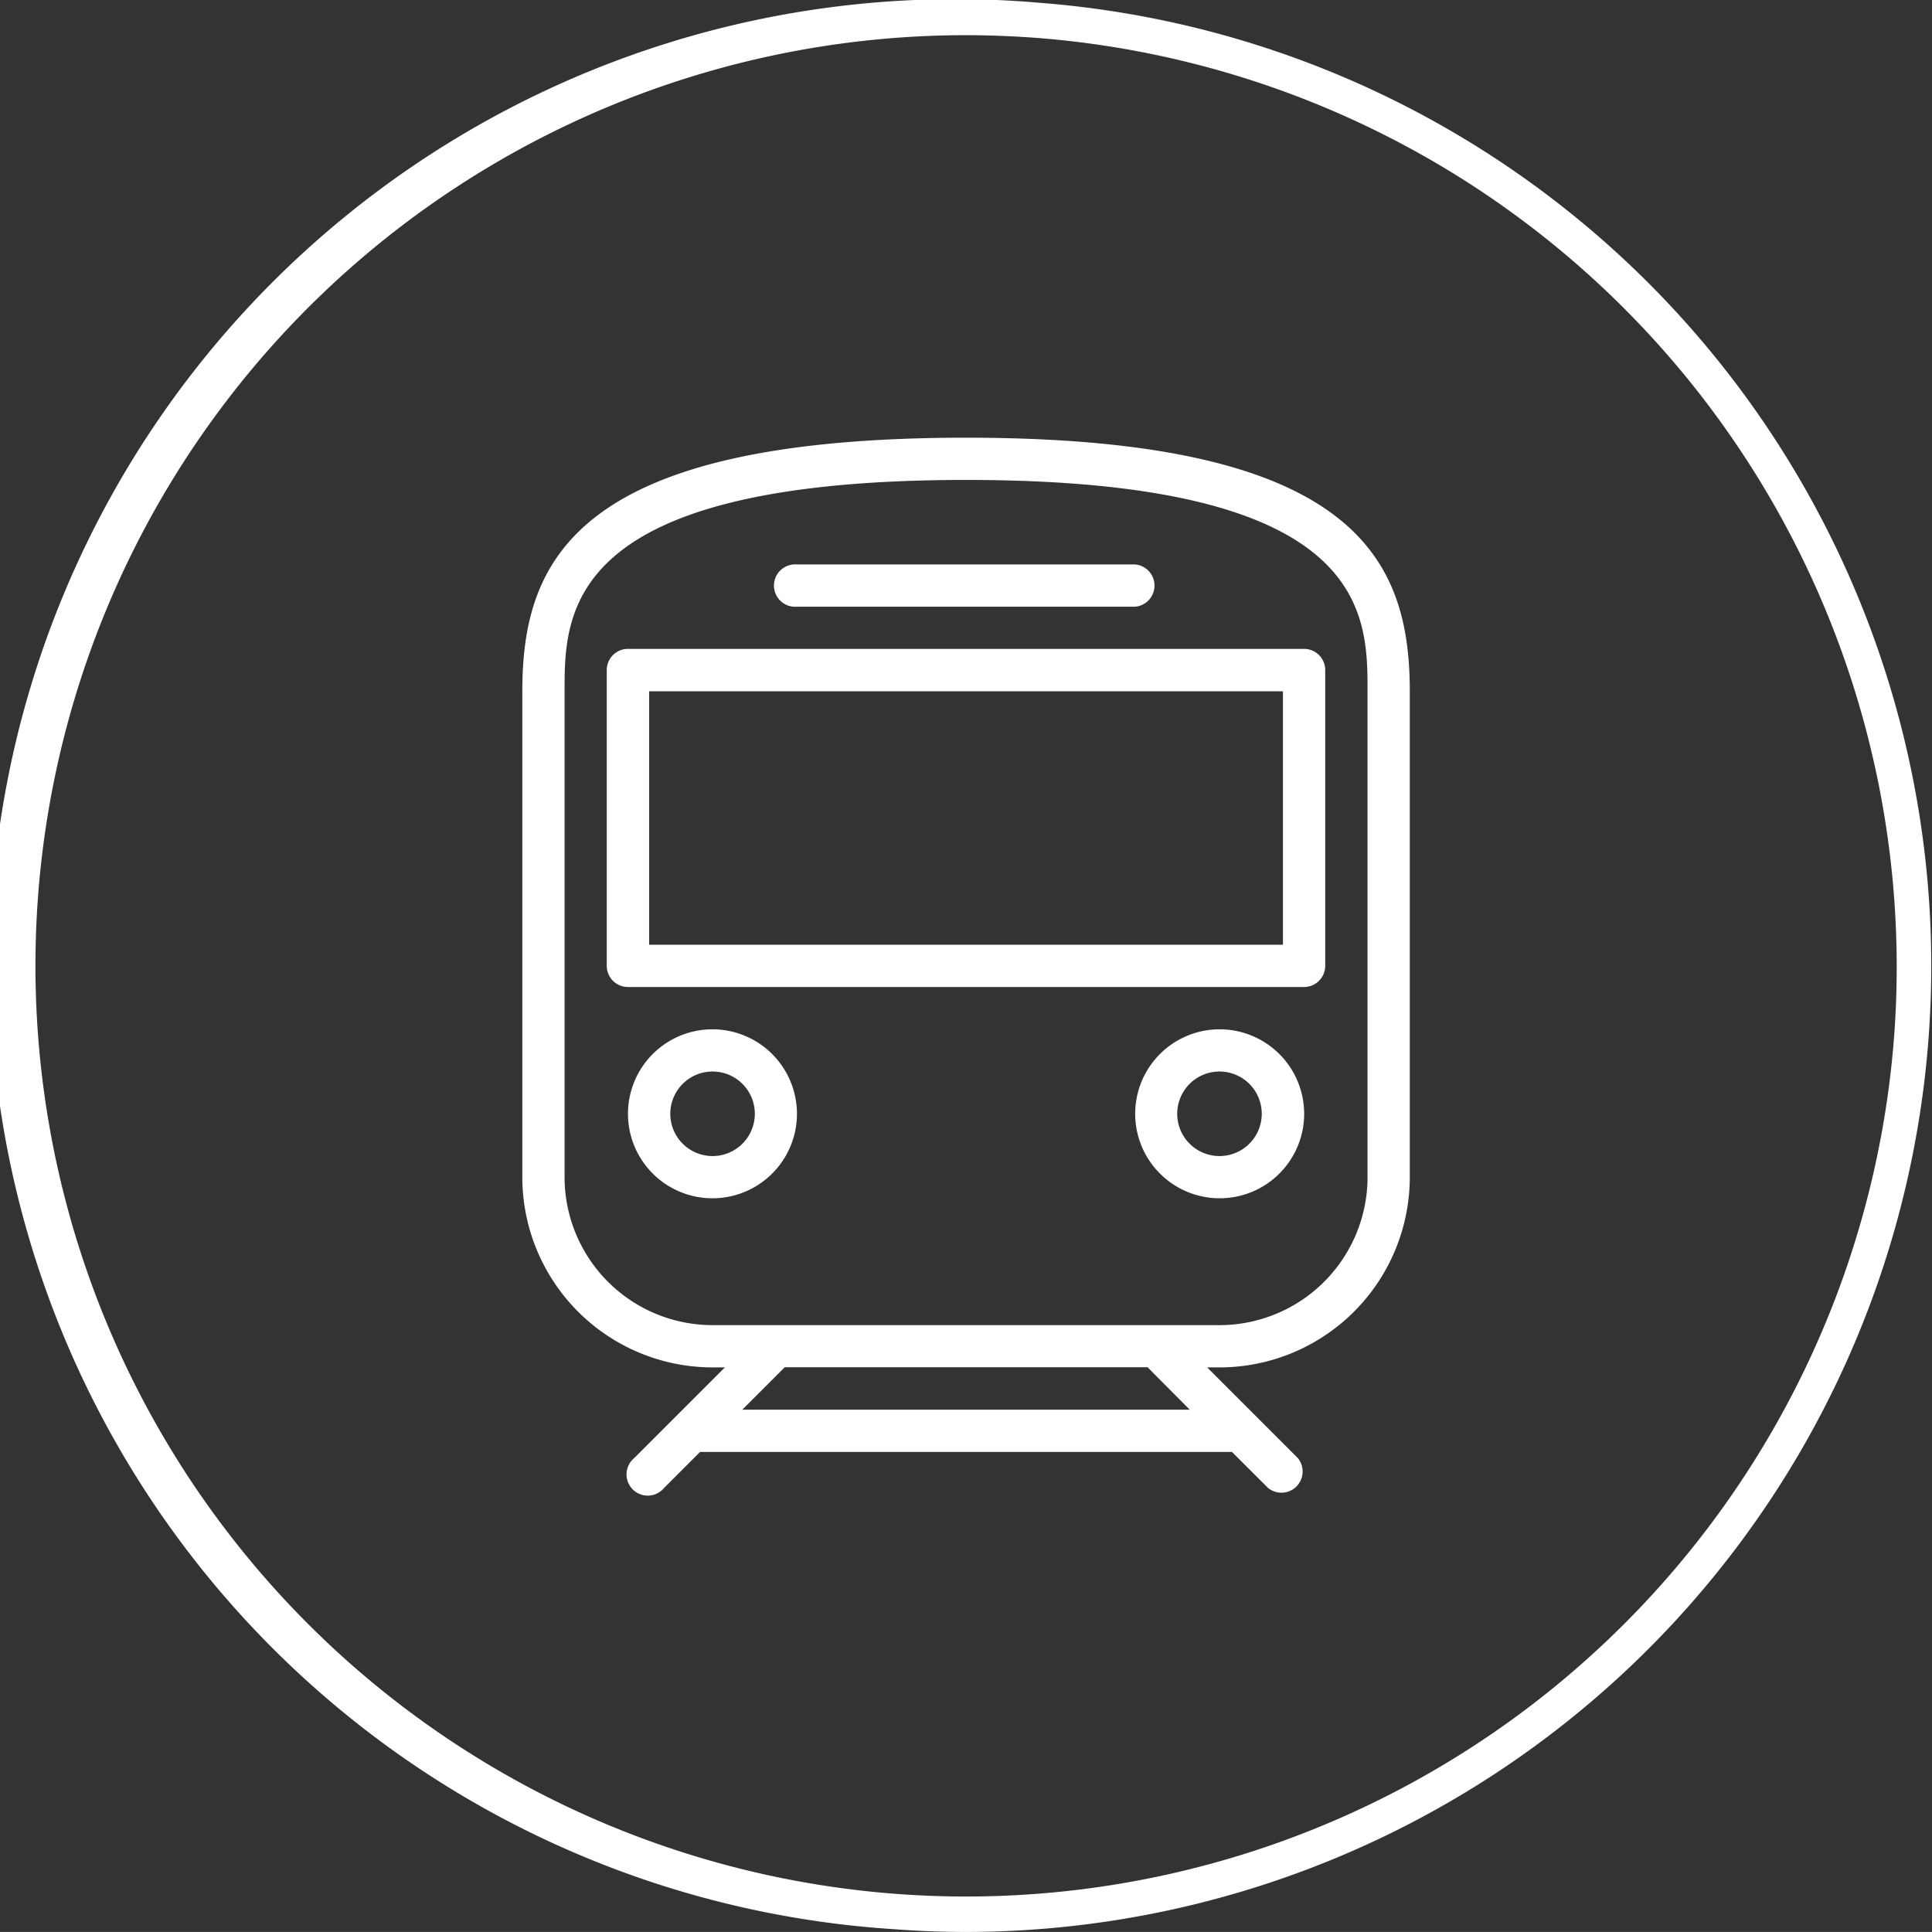
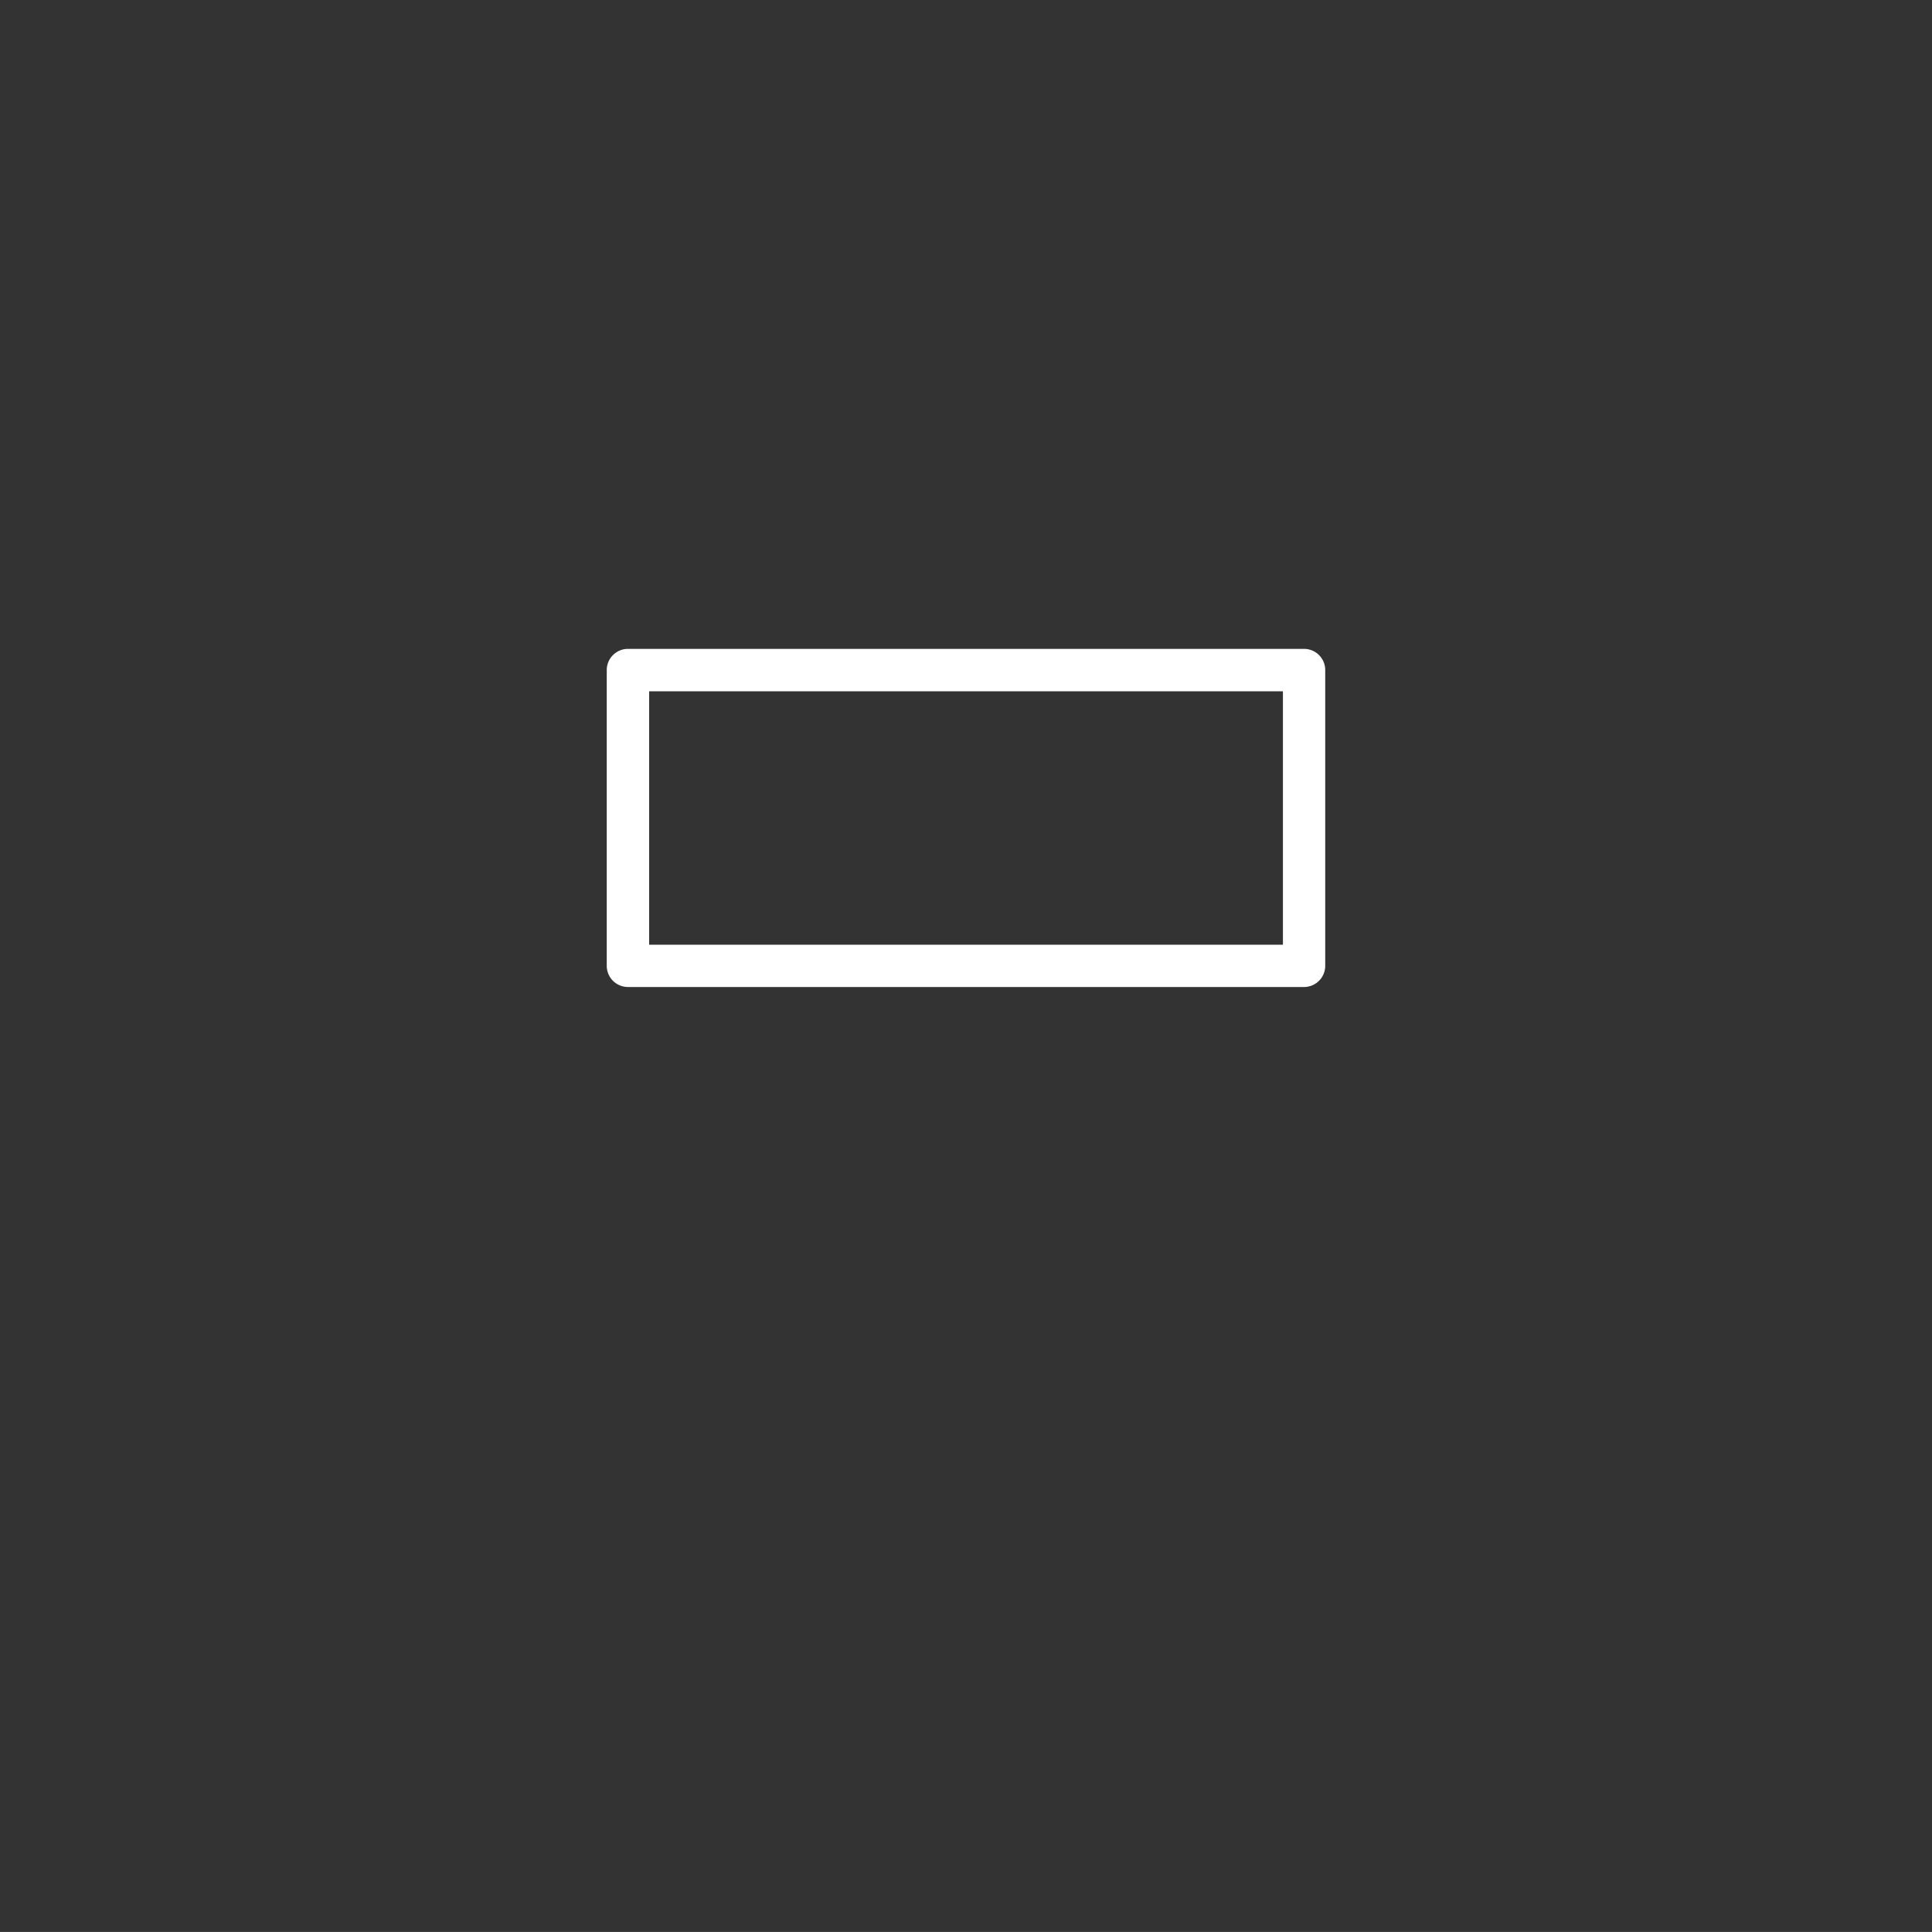
<svg xmlns="http://www.w3.org/2000/svg" id="Group_3492" data-name="Group 3492" width="81.999" height="81.997" viewBox="0 0 81.999 81.997">
  <rect x="0" y="0" width="81.999" height="81.997" fill="#333333" stroke="none" />
-   <path id="Path_8110" data-name="Path 8110" d="M274.735,188.967a41,41,0,1,0-6.074,81.77c1.029.078,2.048.116,3.066.116a41,41,0,0,0,3.007-81.885Zm36.359,43.812a39.5,39.5,0,1,1-39.423-42.43c.978,0,1.965.038,2.954.11A39.55,39.55,0,0,1,311.094,232.778Z" transform="translate(-230.698 -188.856)" fill="#fff" />
-   <path id="Path_8111" data-name="Path 8111" d="M244.2,205.111a3.586,3.586,0,1,0,3.588,3.588A3.59,3.59,0,0,0,244.2,205.111Zm0,5.38A1.794,1.794,0,1,1,246,208.7,1.794,1.794,0,0,1,244.2,210.491Z" transform="translate(-213.963 -161.425)" fill="#fff" />
-   <path id="Path_8112" data-name="Path 8112" d="M252.209,205.111A3.586,3.586,0,1,0,255.8,208.7,3.59,3.59,0,0,0,252.209,205.111Zm0,5.38A1.794,1.794,0,1,1,254,208.7,1.794,1.794,0,0,1,252.209,210.491Z" transform="translate(-200.448 -161.425)" fill="#fff" />
-   <path id="Path_8113" data-name="Path 8113" d="M257.778,195.768c-16.55,0-18.831,5.171-18.831,10.761v20.627a8.077,8.077,0,0,0,8.068,8.071h.529l-3.851,3.851a.9.9,0,1,0,1.269,1.266l1.529-1.529h22.575l1.532,1.529a.9.9,0,0,0,1.266-1.266l-3.851-3.851h.527a8.08,8.08,0,0,0,8.073-8.071V206.529C276.612,200.939,274.331,195.768,257.778,195.768Zm9.495,41.253h-18.99l1.8-1.8h15.4Zm7.547-9.866a6.286,6.286,0,0,1-6.281,6.278H247.015a6.285,6.285,0,0,1-6.275-6.278V206.529c0-3.354,0-8.968,17.039-8.968s17.041,5.614,17.041,8.968Z" transform="translate(-216.778 -177.191)" fill="#fff" />
-   <path id="Path_8114" data-name="Path 8114" d="M243.849,199.563H258.2a.9.9,0,0,0,0-1.793H243.849a.9.9,0,1,0,0,1.793Z" transform="translate(-210.021 -173.813)" fill="#fff" />
  <path id="Path_8115" data-name="Path 8115" d="M269.873,199.1H241.179a.9.9,0,0,0-.9.895v12.556a.9.9,0,0,0,.9.9h28.694a.9.9,0,0,0,.9-.9V200A.9.9,0,0,0,269.873,199.1Zm-.895,12.556h-26.9V200.9h26.9Z" transform="translate(-214.527 -171.56)" fill="#fff" />
</svg>